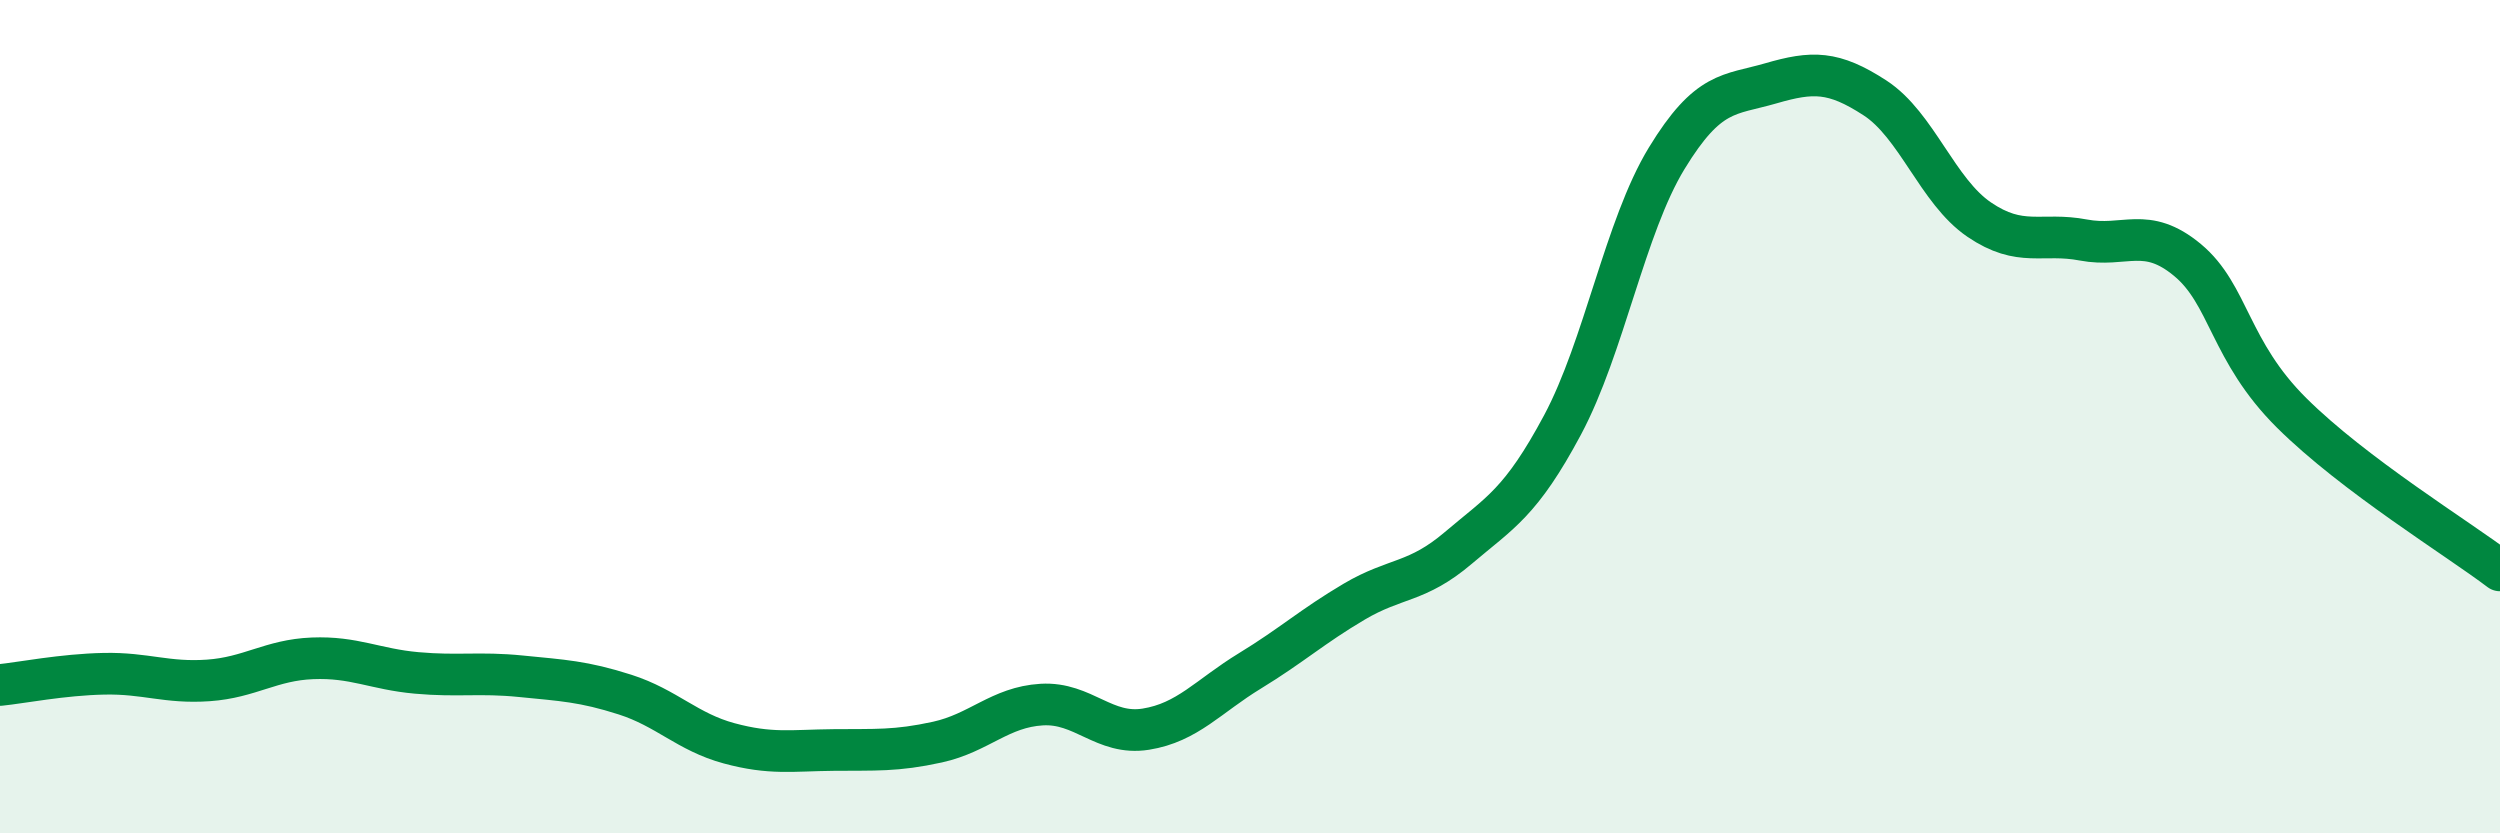
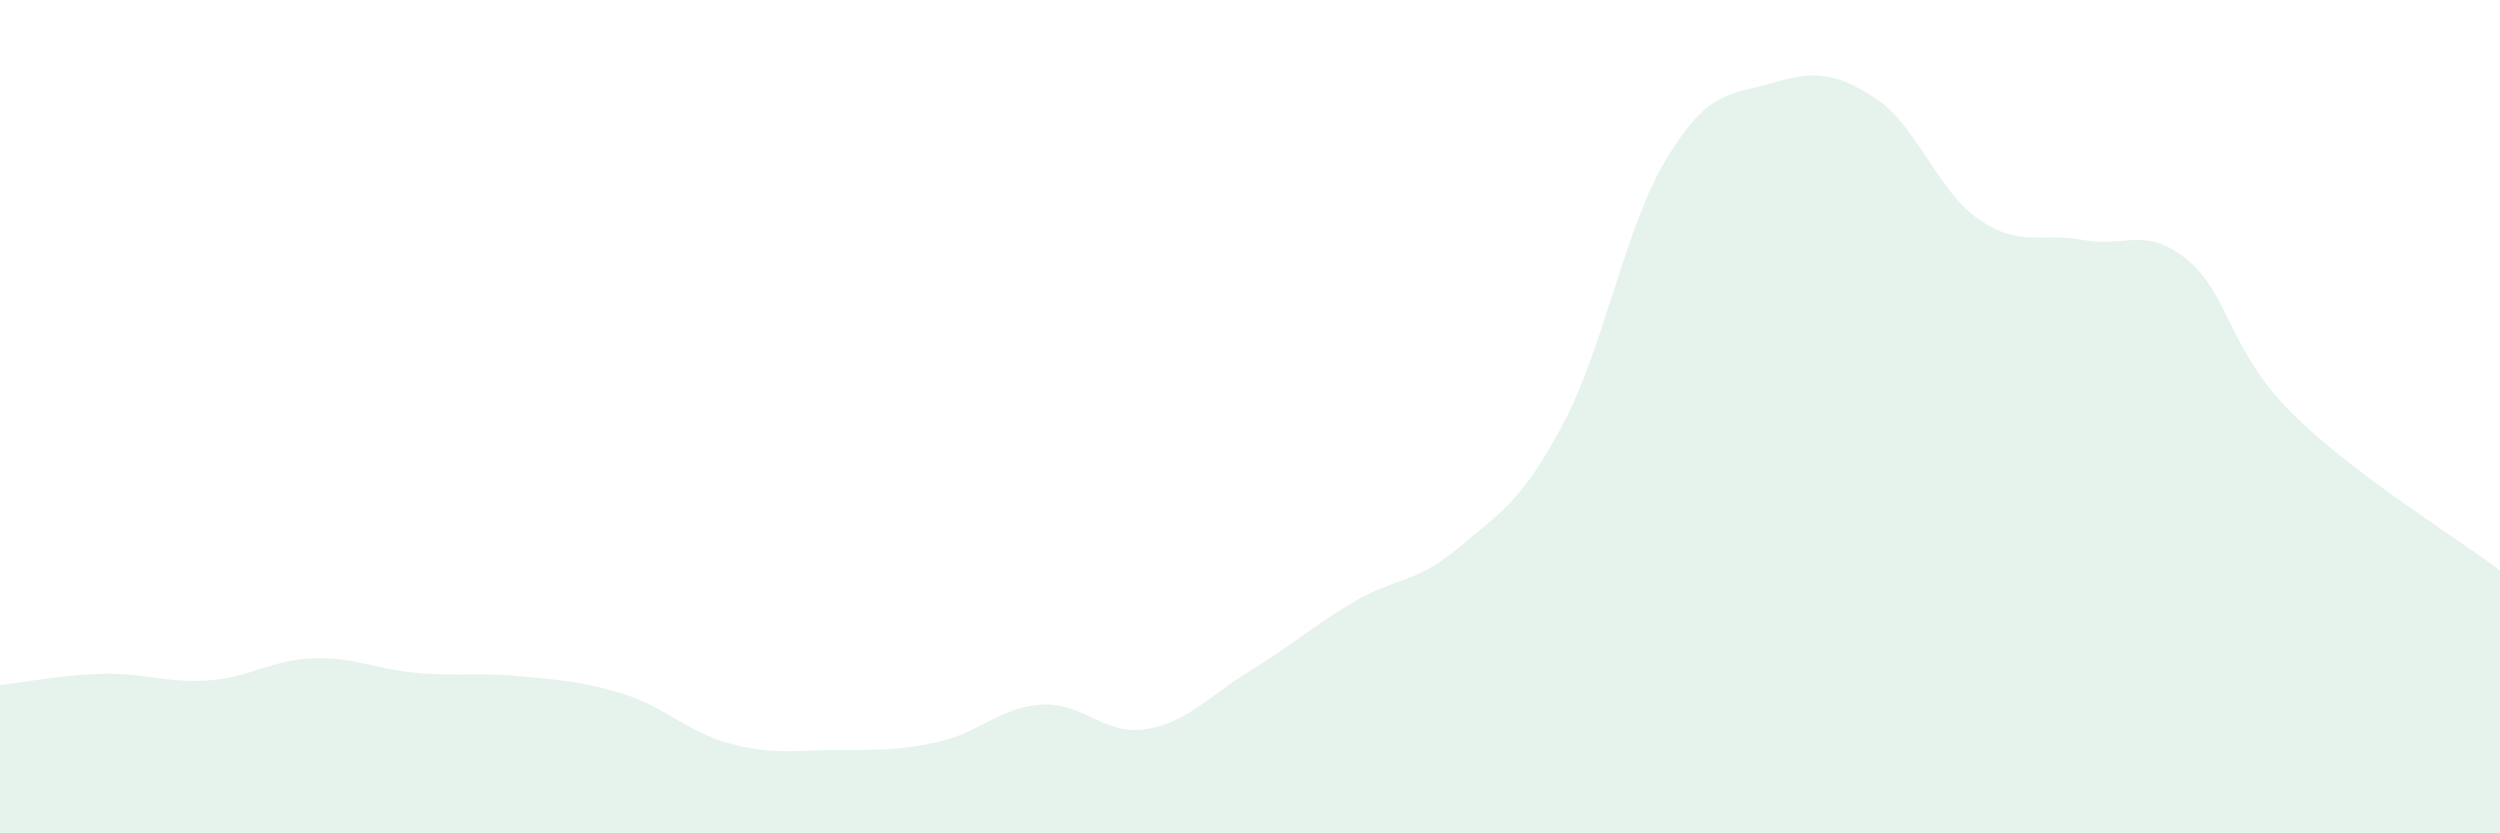
<svg xmlns="http://www.w3.org/2000/svg" width="60" height="20" viewBox="0 0 60 20">
  <path d="M 0,16.44 C 0.5,16.39 1.5,16.19 2.5,16.17 C 3.5,16.15 4,16.4 5,16.33 C 6,16.26 6.5,15.84 7.5,15.8 C 8.5,15.76 9,16.06 10,16.15 C 11,16.24 11.5,16.13 12.5,16.23 C 13.5,16.33 14,16.35 15,16.67 C 16,16.99 16.5,17.57 17.5,17.84 C 18.5,18.11 19,18.01 20,18 C 21,17.99 21.5,18.03 22.5,17.81 C 23.5,17.59 24,16.97 25,16.91 C 26,16.85 26.5,17.66 27.5,17.5 C 28.5,17.34 29,16.71 30,16.1 C 31,15.49 31.5,15.03 32.5,14.44 C 33.5,13.85 34,14 35,13.15 C 36,12.3 36.5,12.07 37.5,10.2 C 38.5,8.33 39,5.44 40,3.8 C 41,2.16 41.5,2.29 42.5,2 C 43.5,1.71 44,1.7 45,2.35 C 46,3 46.5,4.59 47.5,5.27 C 48.5,5.95 49,5.57 50,5.76 C 51,5.95 51.5,5.41 52.5,6.24 C 53.5,7.07 53.5,8.42 55,9.91 C 56.5,11.4 59,12.93 60,13.69L60 20L0 20Z" fill="#008740" opacity="0.1" stroke-linecap="round" stroke-linejoin="round" />
-   <path d="M 0,16.44 C 0.5,16.39 1.5,16.19 2.5,16.17 C 3.5,16.15 4,16.4 5,16.33 C 6,16.26 6.5,15.84 7.5,15.8 C 8.5,15.76 9,16.06 10,16.15 C 11,16.24 11.5,16.13 12.5,16.23 C 13.5,16.33 14,16.35 15,16.67 C 16,16.99 16.5,17.57 17.5,17.84 C 18.5,18.11 19,18.01 20,18 C 21,17.99 21.5,18.03 22.5,17.81 C 23.5,17.59 24,16.97 25,16.91 C 26,16.85 26.5,17.66 27.5,17.5 C 28.5,17.34 29,16.71 30,16.1 C 31,15.49 31.5,15.03 32.5,14.44 C 33.5,13.85 34,14 35,13.15 C 36,12.3 36.5,12.07 37.5,10.2 C 38.5,8.33 39,5.44 40,3.8 C 41,2.16 41.5,2.29 42.5,2 C 43.5,1.71 44,1.7 45,2.35 C 46,3 46.5,4.59 47.5,5.27 C 48.5,5.95 49,5.57 50,5.76 C 51,5.95 51.5,5.41 52.5,6.24 C 53.5,7.07 53.5,8.42 55,9.91 C 56.5,11.4 59,12.93 60,13.69" stroke="#008740" stroke-width="1" fill="none" stroke-linecap="round" stroke-linejoin="round" />
</svg>